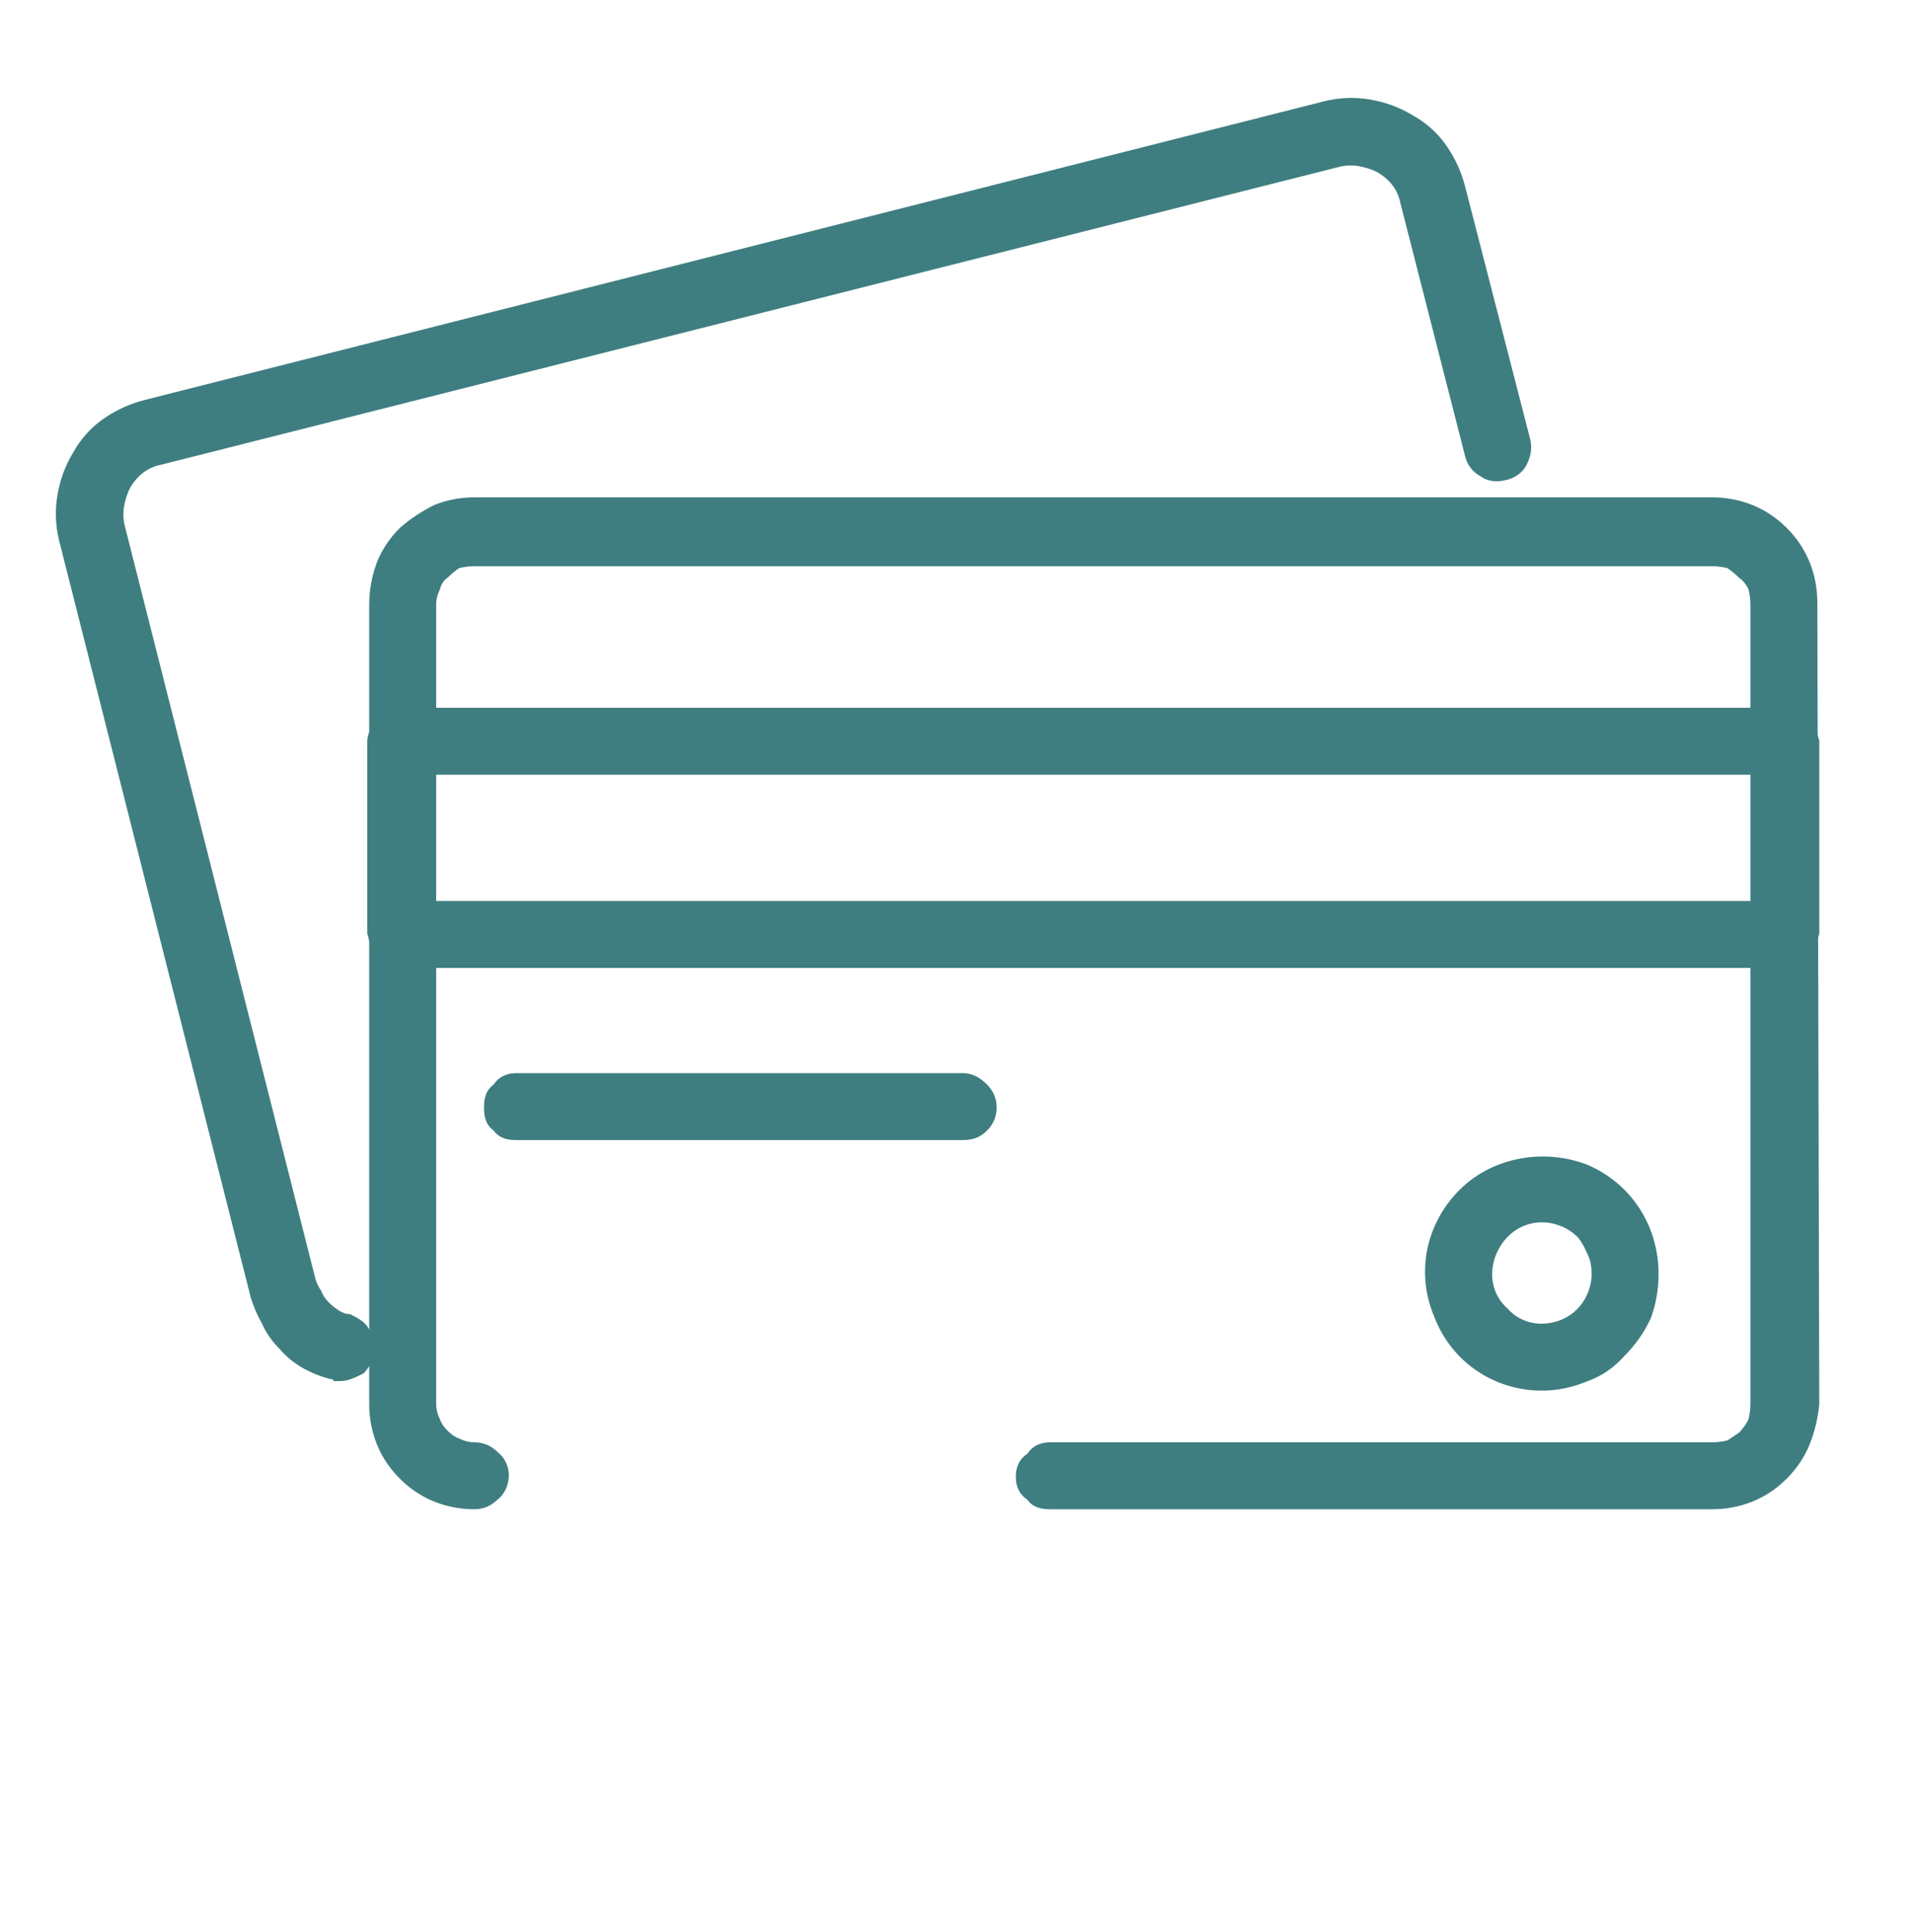
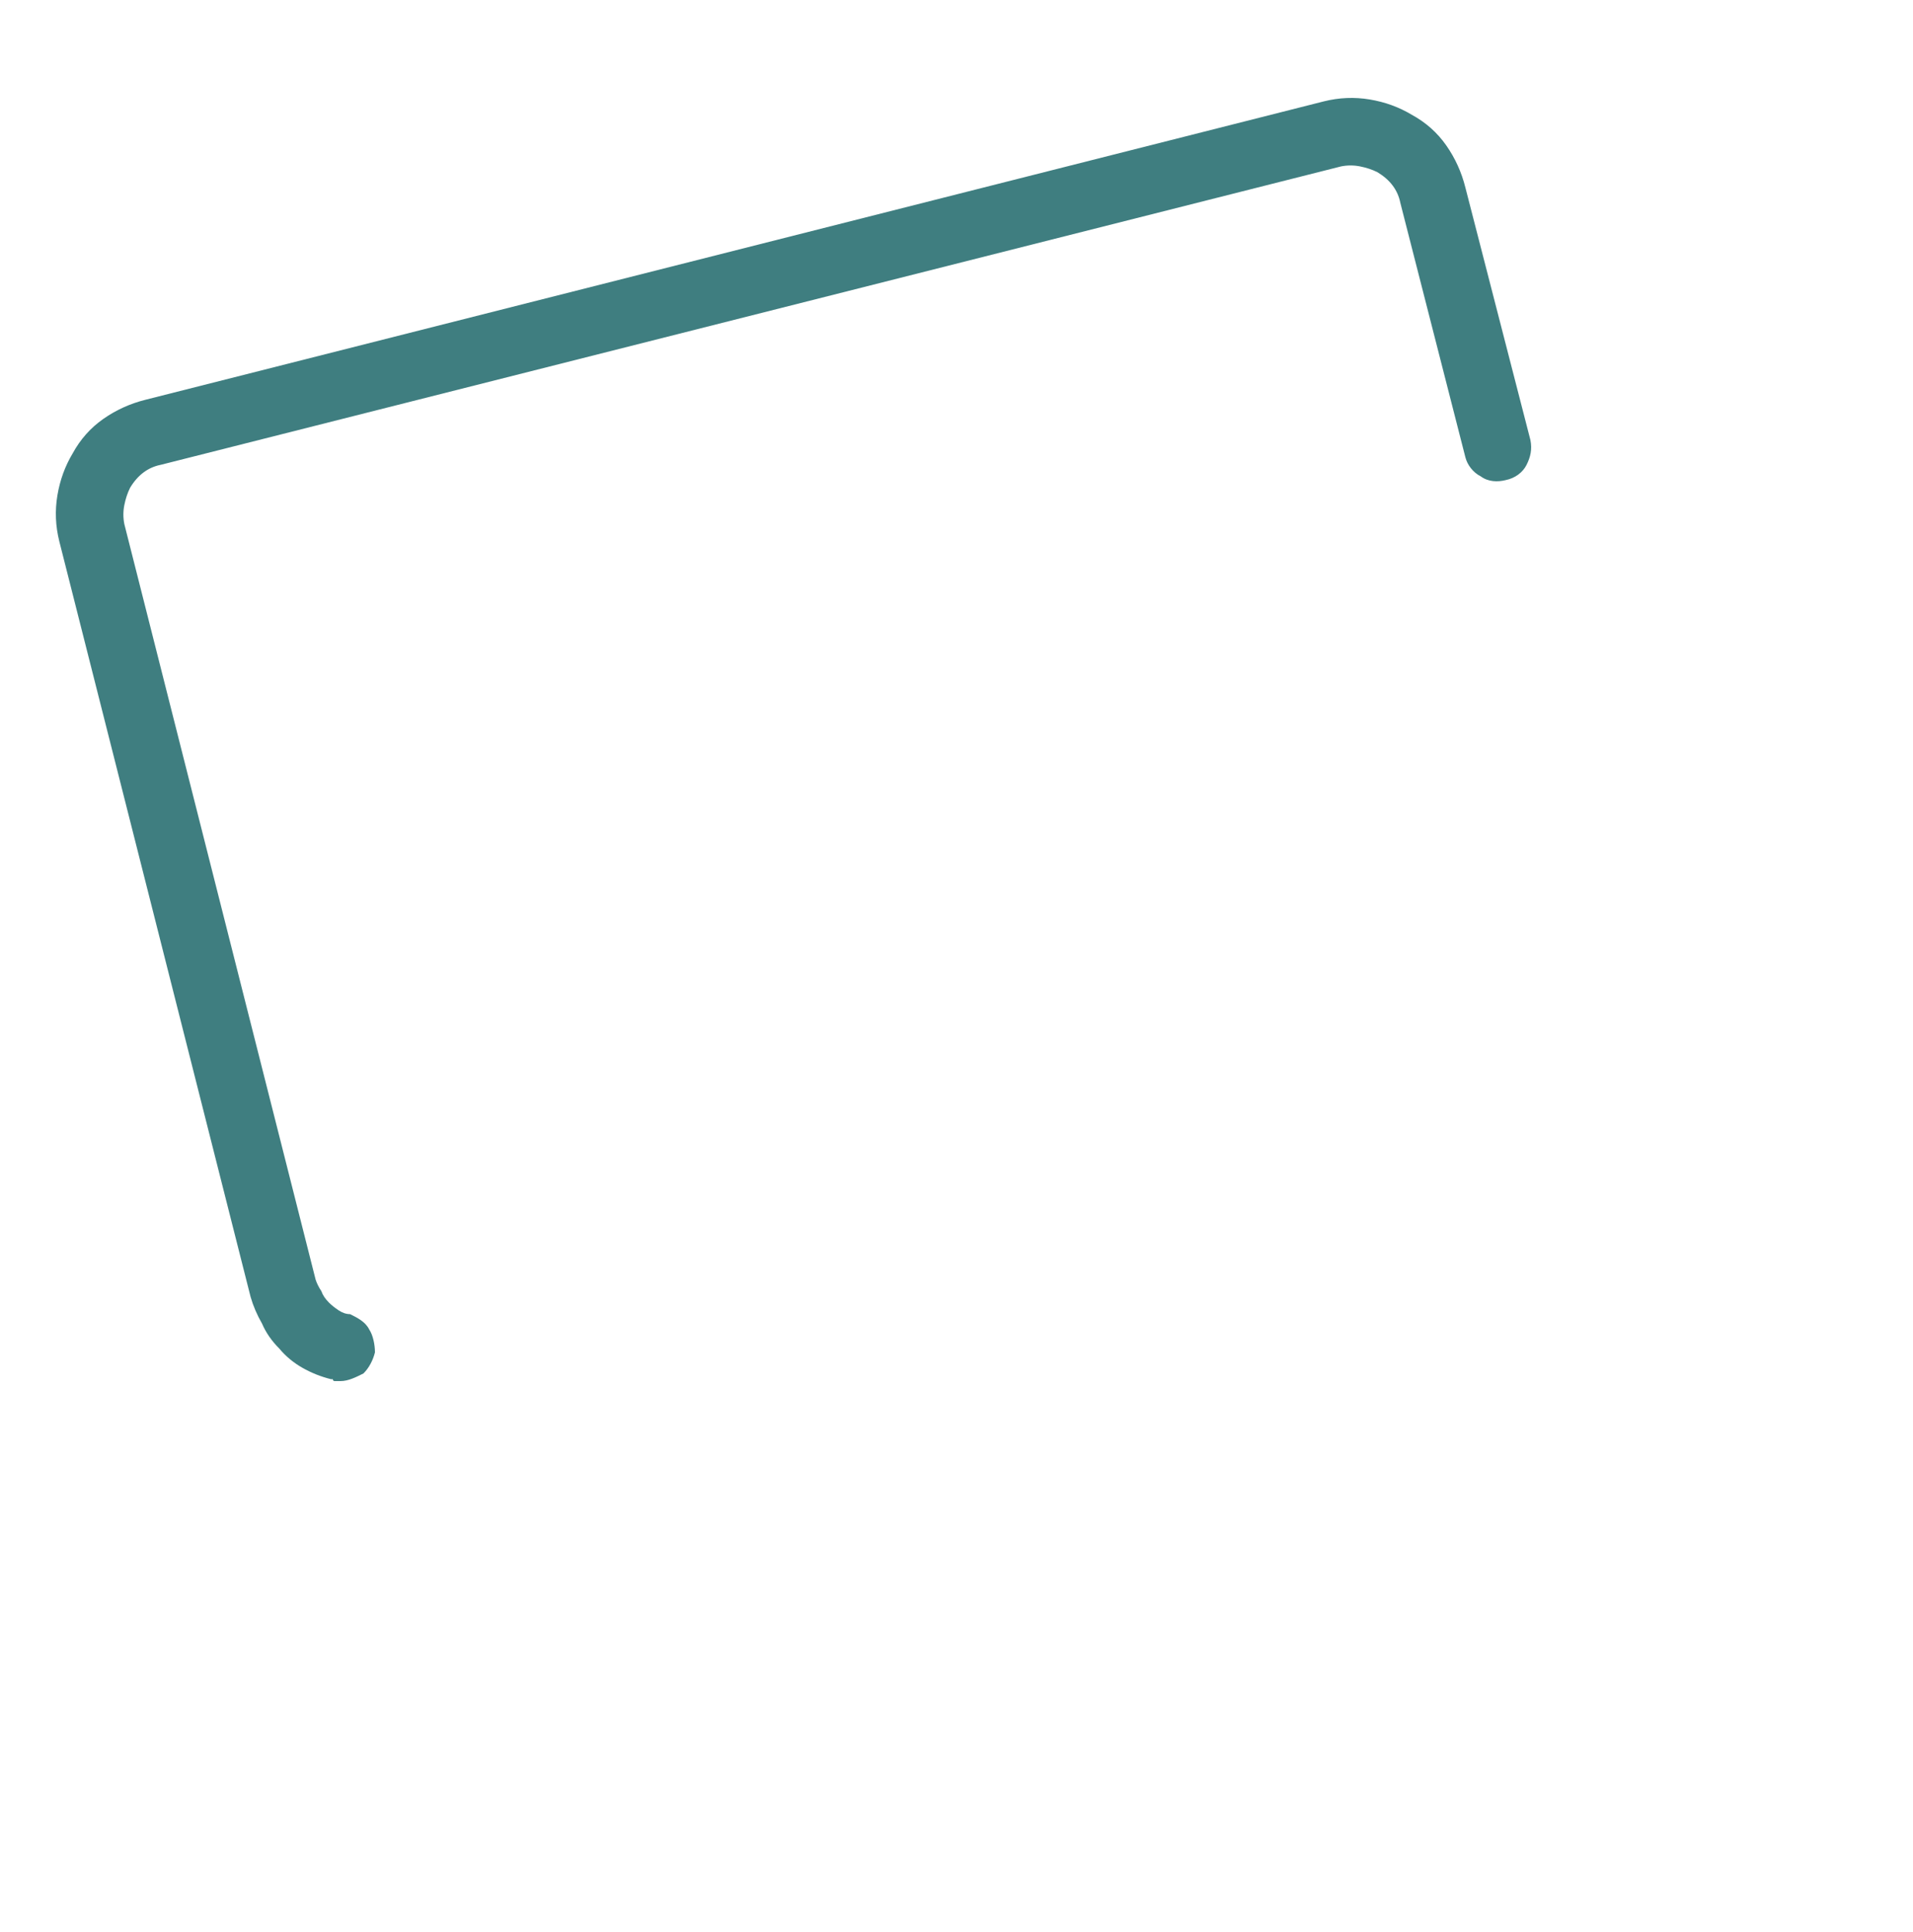
<svg xmlns="http://www.w3.org/2000/svg" version="1.2" viewBox="0 0 100 101" width="100" height="101">
  <title>13</title>
  <style>
		.s0 { fill: none } 
		.s1 { fill: #3f7e80 } 
	</style>
  <path id="Capa 5" class="s0" d="m0 0h100v100.4h-100z" />
  <g id="Anulacion tarjeta copia 2">
-     <path id="Layer" class="s1" d="m89.5 78.9h-34.6c-0.5 0-0.9-0.1-1.2-0.5q-0.6-0.4-0.6-1.2q0-0.8 0.6-1.2q0.4-0.6 1.2-0.6h34.6q0.4 0 0.8-0.1q0.3-0.2 0.6-0.4q0.3-0.3 0.5-0.7q0.1-0.4 0.1-0.8v-41.8q0-0.4-0.1-0.8q-0.2-0.4-0.5-0.6q-0.3-0.3-0.6-0.5q-0.4-0.1-0.8-0.1h-64.7q-0.4 0-0.8 0.1q-0.3 0.2-0.6 0.5q-0.3 0.2-0.4 0.6q-0.2 0.4-0.2 0.8v41.8q0 0.4 0.2 0.8q0.1 0.3 0.4 0.6q0.3 0.3 0.6 0.4q0.4 0.2 0.8 0.2c0.5 0 0.9 0.2 1.2 0.5c0.4 0.3 0.6 0.8 0.6 1.2c0 0.5-0.2 1-0.6 1.3c-0.3 0.3-0.7 0.5-1.2 0.5q-1.1 0-2.1-0.4q-1-0.4-1.8-1.2q-0.8-0.8-1.2-1.8q-0.4-1-0.4-2.1v-41.8q0-1.1 0.4-2.2q0.4-1 1.2-1.8q0.8-0.7 1.8-1.2q1-0.4 2.1-0.4h64.7q1.1 0 2.1 0.4q1 0.4 1.8 1.2q0.8 0.8 1.2 1.8q0.4 1 0.4 2.1l0.1 41.9q-0.1 1.1-0.5 2.1q-0.4 1-1.2 1.8q-0.8 0.8-1.8 1.2q-1 0.4-2.1 0.4z" />
-     <path id="Layer" fill-rule="evenodd" class="s1" d="m93.3 50.6h-72.3q-0.3 0-0.7-0.2q-0.3-0.1-0.5-0.3q-0.3-0.3-0.4-0.6q-0.1-0.3-0.2-0.7v-10q0-0.4 0.2-0.7q0.1-0.3 0.4-0.6q0.2-0.2 0.5-0.4q0.4-0.1 0.7-0.1h72.3q0.3 0 0.7 0.1q0.3 0.2 0.5 0.4q0.3 0.3 0.4 0.6q0.1 0.3 0.2 0.6v10.1q-0.1 0.4-0.2 0.7q-0.1 0.3-0.4 0.6q-0.2 0.2-0.5 0.3q-0.4 0.2-0.7 0.2zm-70.5-3.5h68.8v-6.6h-68.8zm27.5 12.5h-23.3c-0.5 0-0.9-0.1-1.2-0.5c-0.4-0.3-0.5-0.7-0.5-1.2c0-0.5 0.1-0.9 0.5-1.2q0.4-0.6 1.2-0.6h23.3c0.5 0 0.9 0.2 1.3 0.6c0.3 0.3 0.5 0.7 0.5 1.2c0 0.5-0.2 0.9-0.5 1.2c-0.4 0.4-0.8 0.5-1.3 0.5zm30.3 13.1c-2.5 0-4.7-1.5-5.6-3.8c-1-2.3-0.5-4.9 1.3-6.7c1.7-1.7 4.4-2.2 6.7-1.3c2.3 1 3.7 3.2 3.7 5.7q0 1.2-0.4 2.3q-0.5 1.1-1.4 2q-0.8 0.9-1.9 1.3q-1.2 0.5-2.4 0.5zm0-8.8c-1.1 0-2 0.7-2.4 1.7c-0.4 1-0.2 2.1 0.6 2.8c0.7 0.8 1.8 1 2.8 0.6c1-0.4 1.6-1.4 1.6-2.4q0-0.6-0.2-1q-0.2-0.5-0.5-0.9q-0.4-0.4-0.9-0.6q-0.5-0.2-1-0.2z" />
    <path id="Layer" class="s1" d="m17.8 72.2q-0.1 0-0.2 0q0 0-0.1 0q-0.1 0-0.1-0.1q-0.1 0-0.1 0q-0.8-0.2-1.5-0.6q-0.7-0.4-1.2-1q-0.6-0.6-0.9-1.3q-0.4-0.7-0.6-1.4l-10-39.5q-0.3-1.2-0.1-2.4q0.2-1.2 0.8-2.2q0.6-1.1 1.6-1.8q1-0.7 2.2-1l61.6-15.6q1.2-0.3 2.4-0.1q1.2 0.2 2.2 0.8q1.1 0.6 1.8 1.6q0.7 1 1 2.2l3.4 13.2c0.1 0.5 0 0.9-0.2 1.3c-0.2 0.4-0.6 0.7-1.1 0.8c-0.4 0.1-0.9 0.1-1.3-0.2c-0.4-0.2-0.7-0.6-0.8-1l-3.4-13.3q-0.1-0.5-0.4-0.9q-0.3-0.4-0.8-0.7q-0.4-0.2-0.9-0.3q-0.5-0.1-1 0l-61.7 15.6q-0.5 0.1-0.9 0.4q-0.4 0.3-0.7 0.8q-0.2 0.4-0.3 0.9q-0.1 0.5 0 1l10 39.5q0.1 0.3 0.3 0.6q0.1 0.3 0.4 0.6q0.2 0.2 0.5 0.4q0.3 0.2 0.6 0.2c0.4 0.2 0.8 0.4 1 0.8c0.2 0.3 0.3 0.8 0.3 1.2c-0.1 0.4-0.3 0.8-0.6 1.1c-0.4 0.2-0.8 0.4-1.2 0.4z" />
  </g>
</svg>